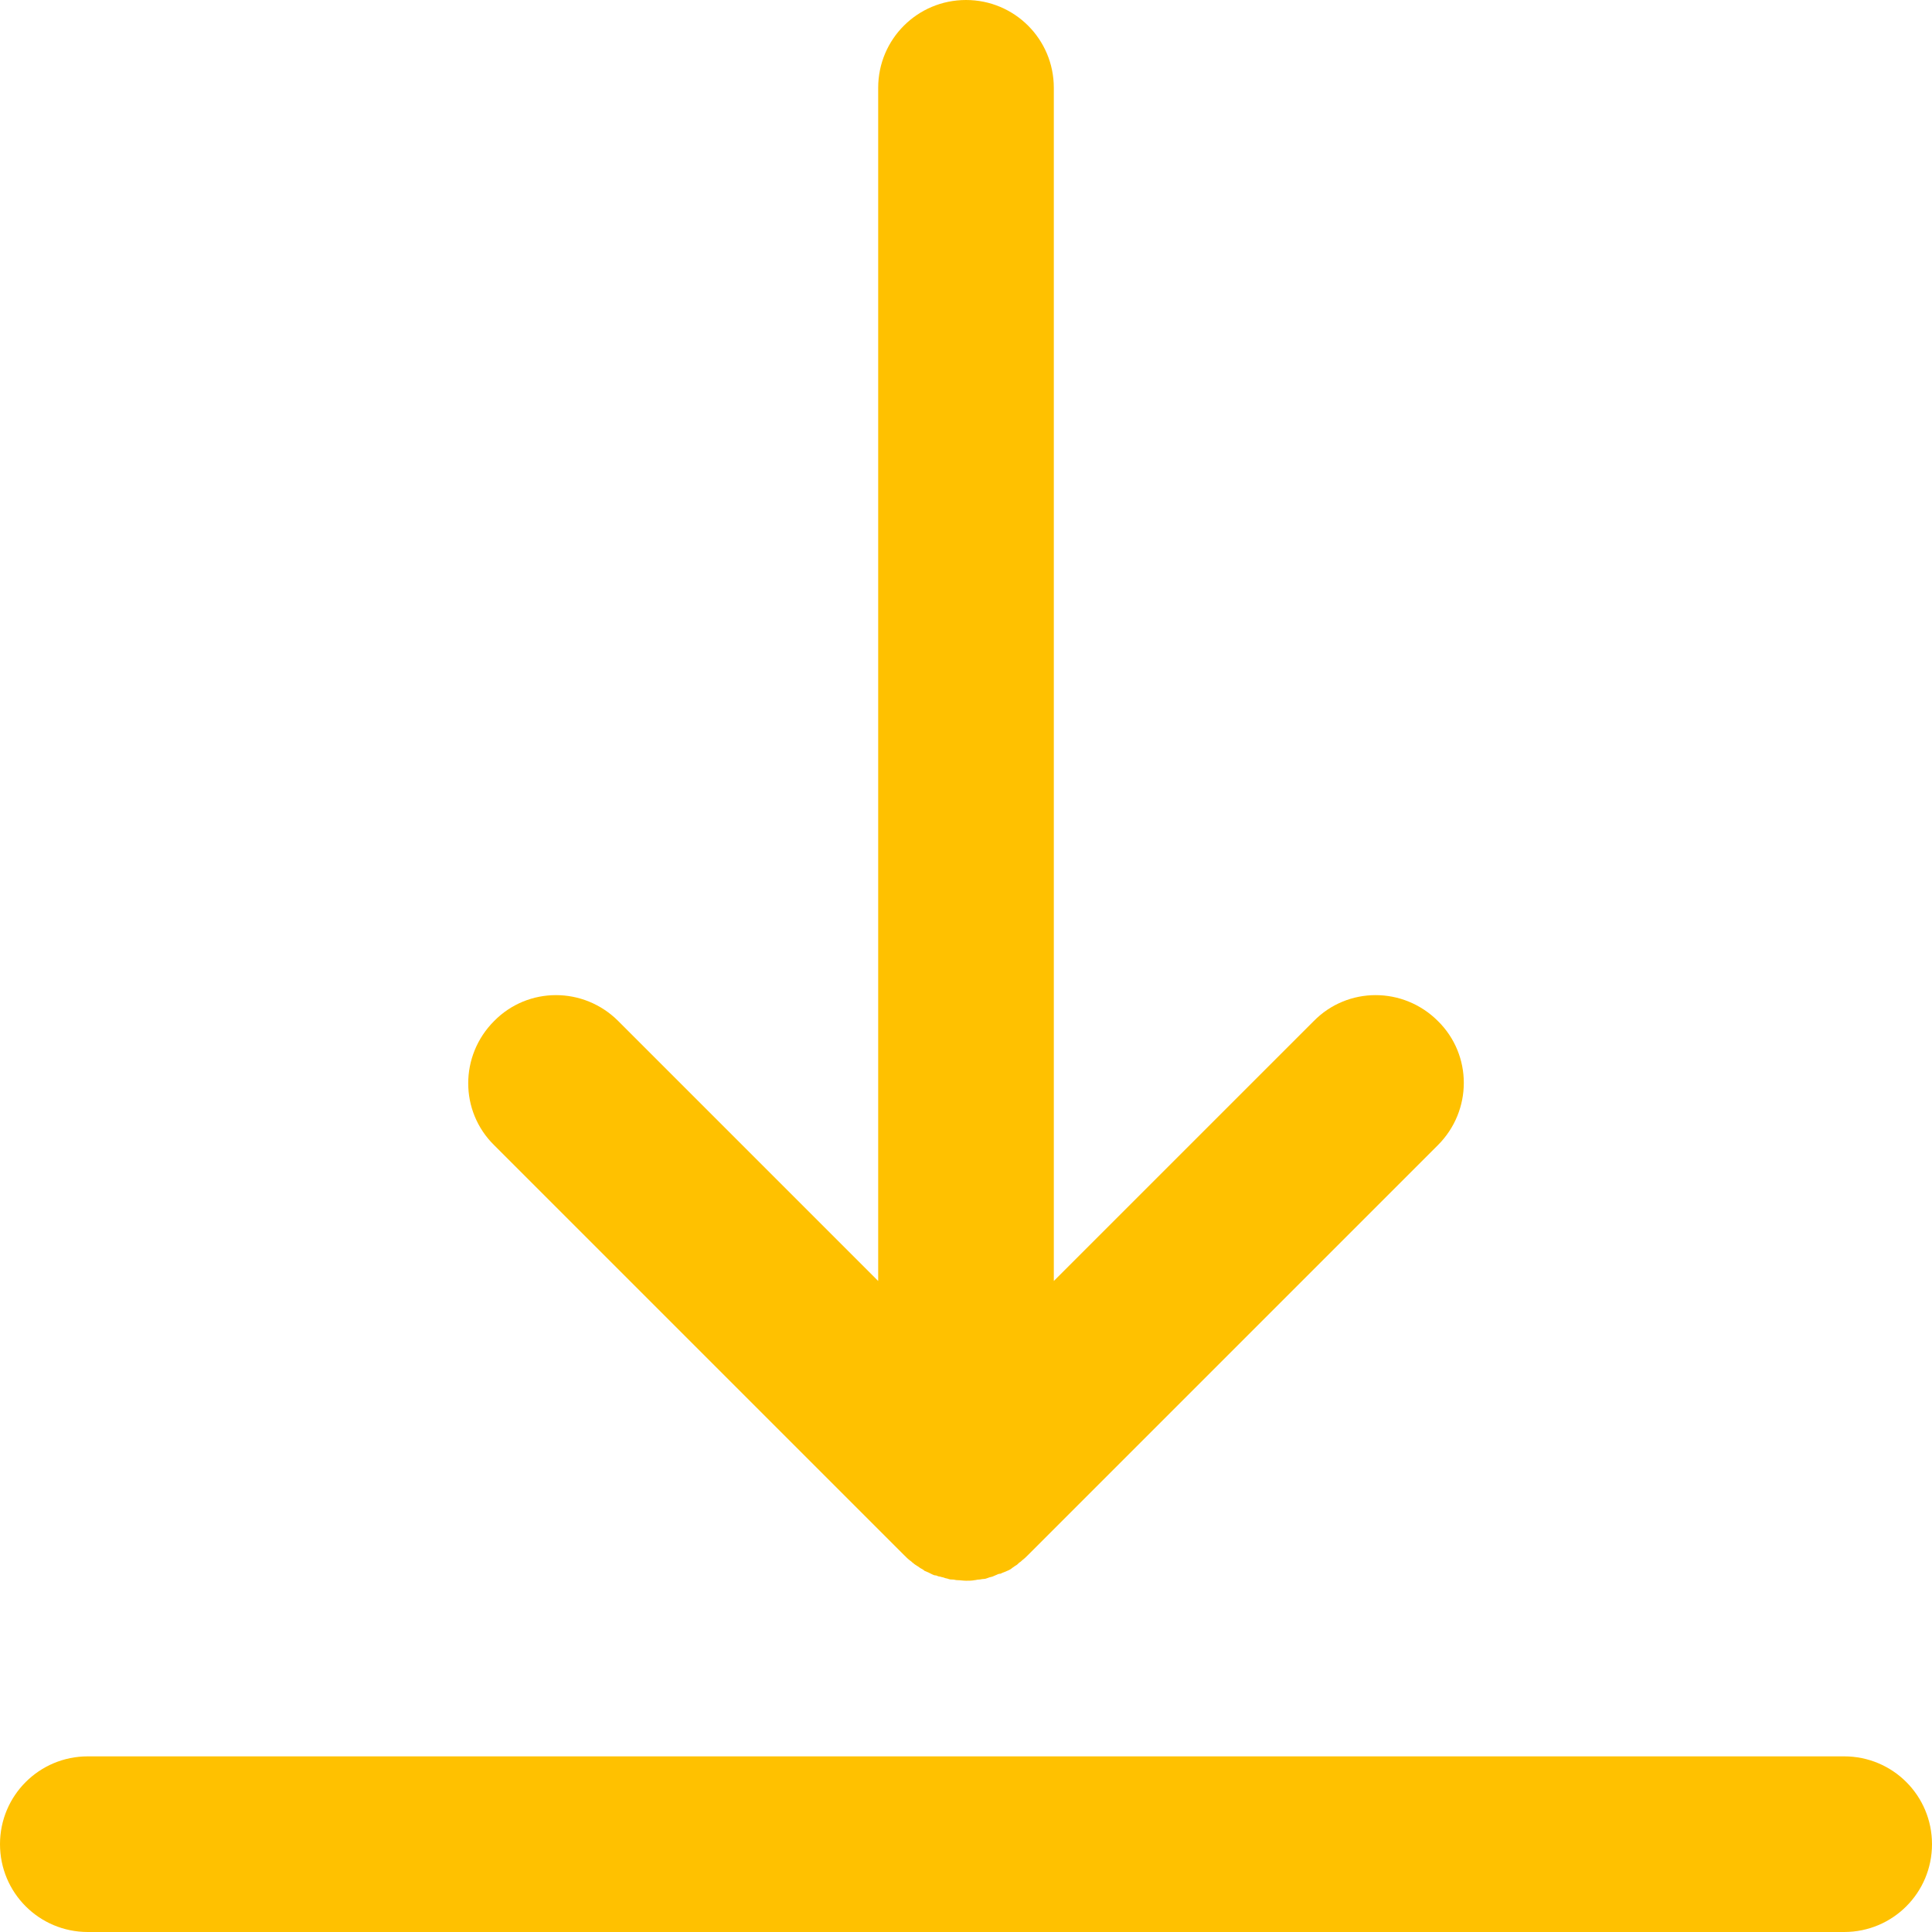
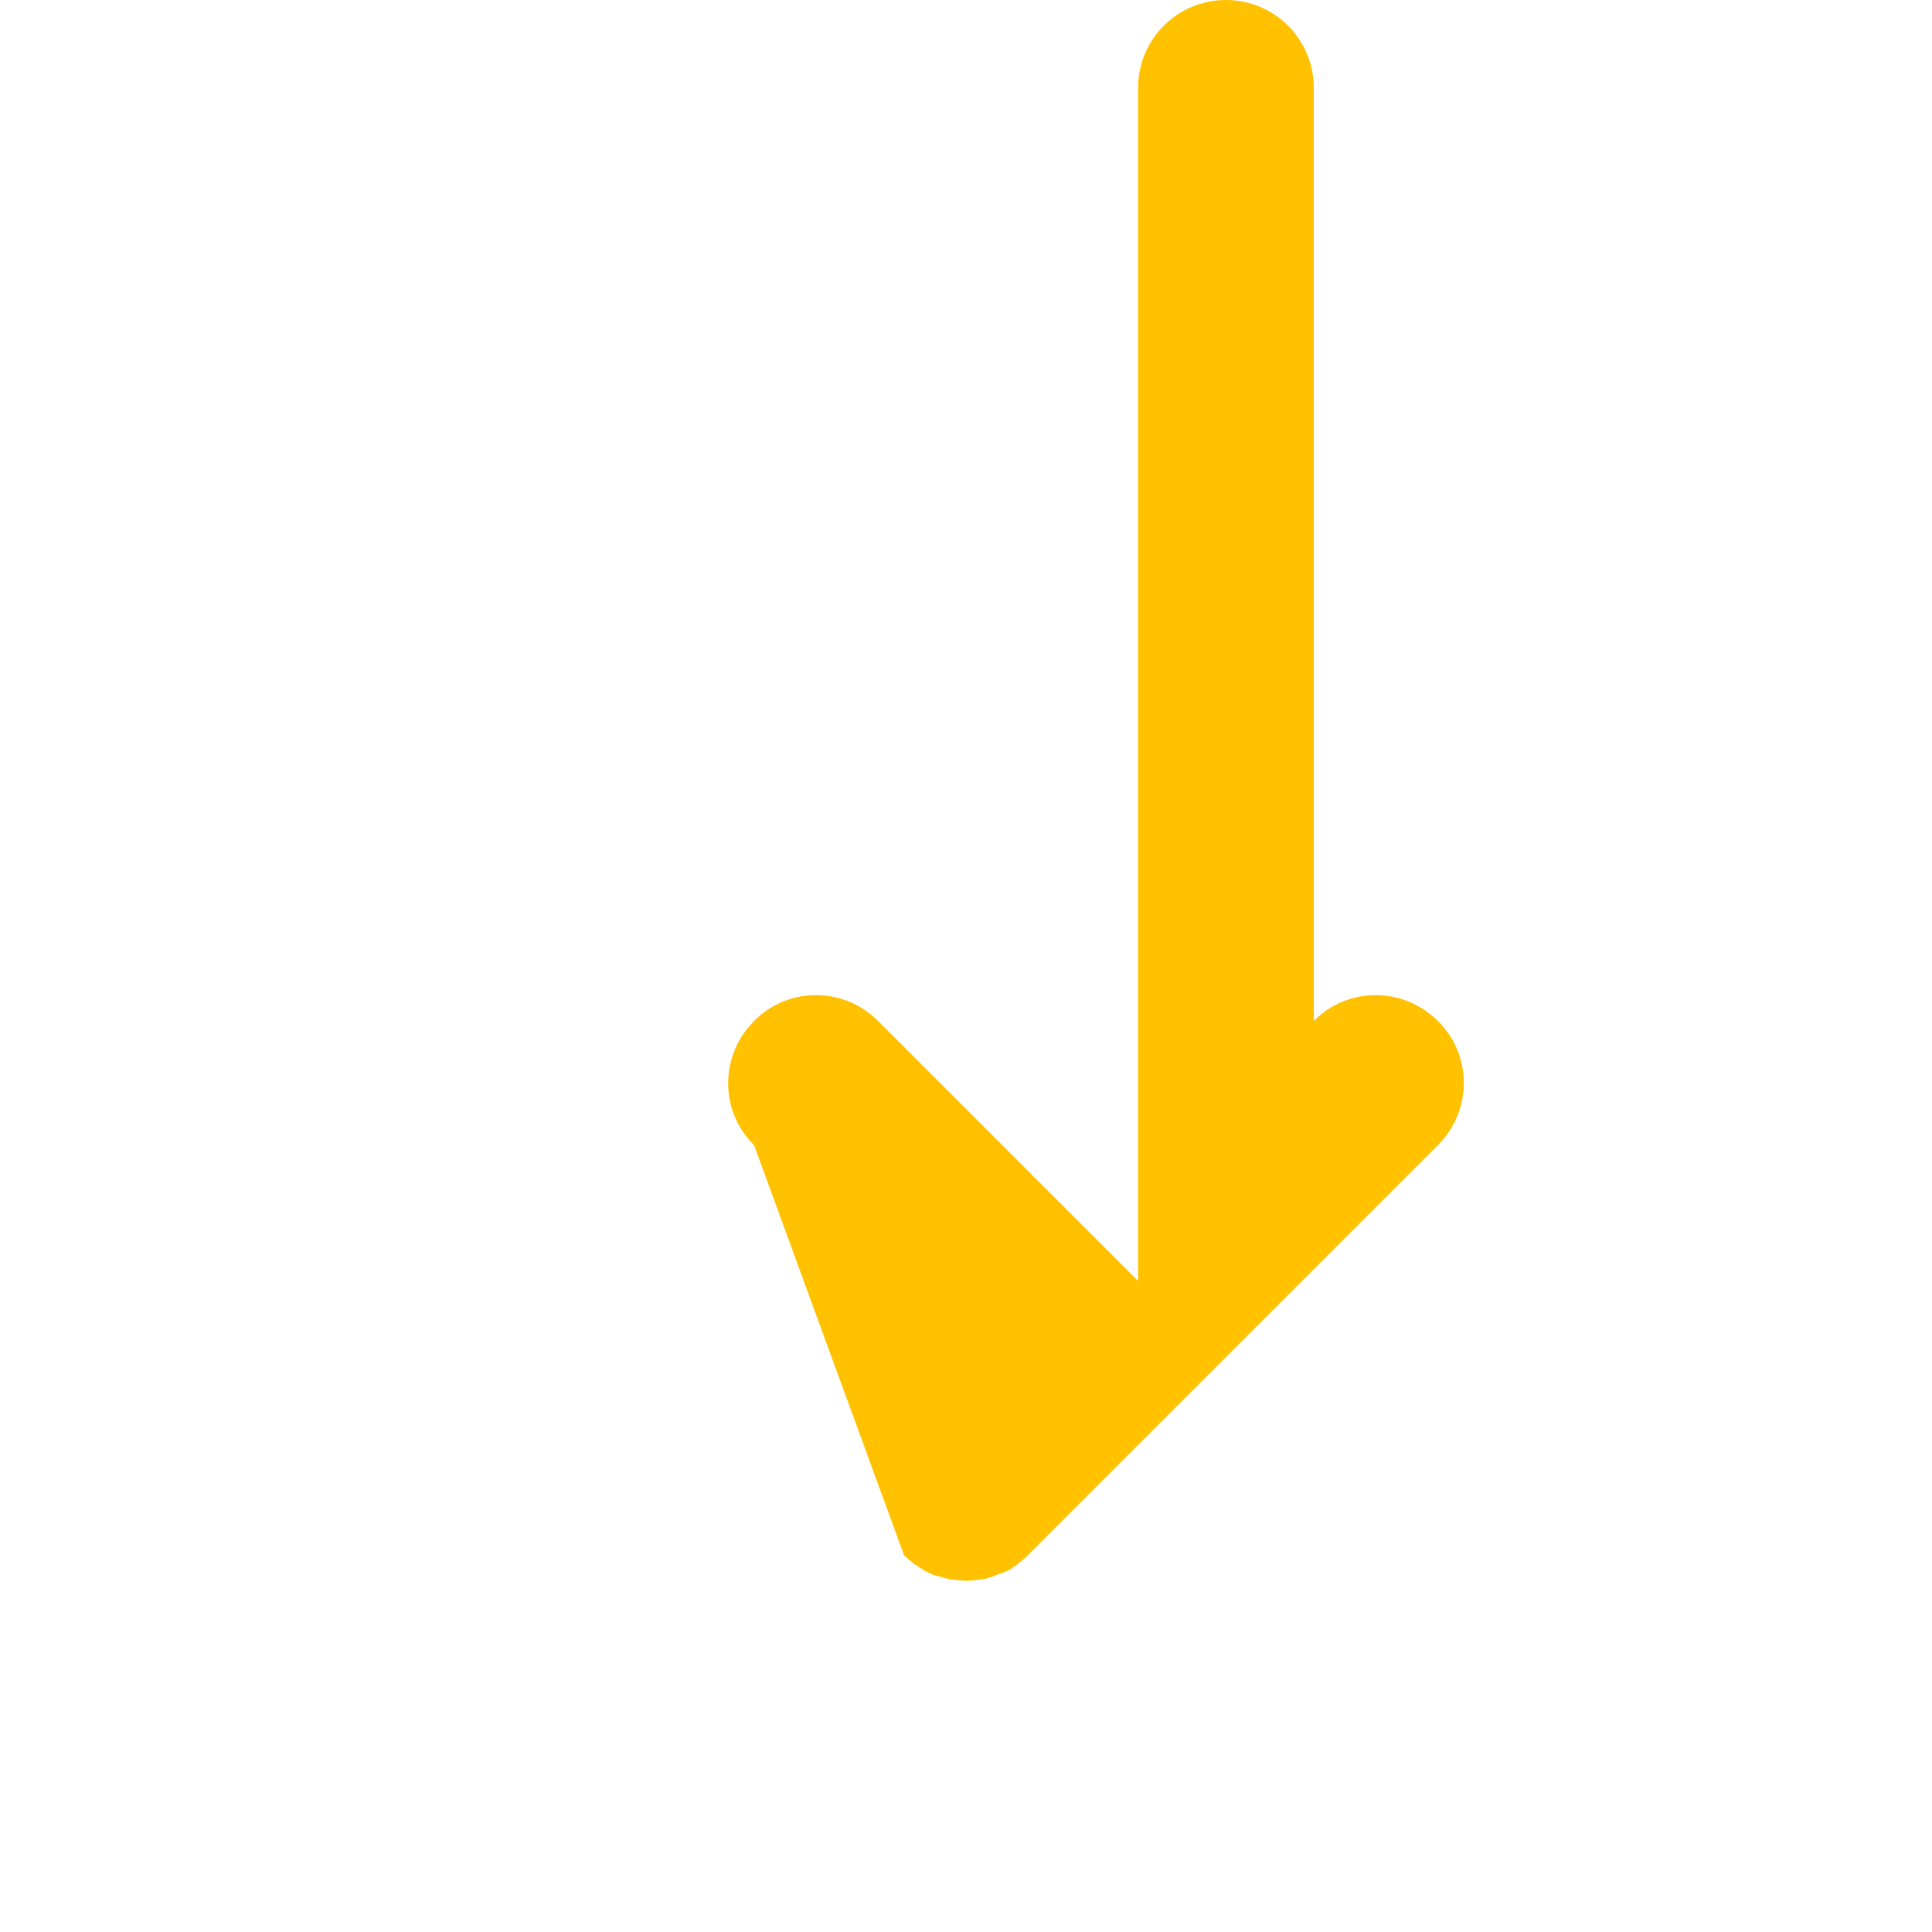
<svg xmlns="http://www.w3.org/2000/svg" version="1.1" id="Layer_1" x="0px" y="0px" viewBox="0 0 330 330" style="enable-background:new 0 0 330 330;" xml:space="preserve">
  <style type="text/css">
	.st0{fill:#FFC100;}
</style>
  <g id="XMLID_24_">
-     <path id="XMLID_25_" class="st0" d="M154.4,265.6c0.4,0.4,0.7,0.7,1.1,1c0.2,0.1,0.3,0.3,0.5,0.4c0.2,0.2,0.4,0.3,0.7,0.5   c0.2,0.1,0.4,0.3,0.6,0.4c0.2,0.1,0.4,0.2,0.6,0.4c0.2,0.1,0.5,0.2,0.7,0.3c0.2,0.1,0.4,0.2,0.6,0.3c0.2,0.1,0.4,0.2,0.7,0.2   c0.2,0.1,0.5,0.2,0.7,0.2c0.2,0.1,0.5,0.1,0.7,0.2c0.2,0.1,0.5,0.1,0.7,0.2c0.3,0.1,0.5,0.1,0.8,0.1c0.2,0,0.4,0.1,0.7,0.1   c0.5,0,1,0.1,1.5,0.1s1,0,1.5-0.1c0.2,0,0.4-0.1,0.7-0.1c0.3,0,0.5-0.1,0.8-0.1c0.3,0,0.5-0.1,0.8-0.2c0.2-0.1,0.4-0.1,0.7-0.2   c0.2-0.1,0.5-0.2,0.7-0.3c0.2-0.1,0.4-0.2,0.7-0.2c0.2-0.1,0.4-0.2,0.7-0.3c0.2-0.1,0.5-0.2,0.7-0.3c0.2-0.1,0.4-0.2,0.6-0.4   c0.2-0.1,0.4-0.3,0.6-0.4c0.2-0.1,0.4-0.3,0.6-0.5c0.2-0.1,0.4-0.3,0.5-0.4c0.4-0.3,0.7-0.6,1-0.9c0,0,0,0,0,0l70-70   c5.9-5.9,5.9-15.4,0-21.2c-5.9-5.9-15.4-5.9-21.2,0L180,218.8V15c0-8.3-6.7-15-15-15s-15,6.7-15,15v203.8l-44.4-44.4   c-5.9-5.9-15.4-5.9-21.2,0c-5.9,5.9-5.9,15.4,0,21.2L154.4,265.6z" />
-     <path id="XMLID_26_" class="st0" d="M315,300H15c-8.3,0-15,6.7-15,15s6.7,15,15,15h300c8.3,0,15-6.7,15-15S323.3,300,315,300z" />
+     <path id="XMLID_25_" class="st0" d="M154.4,265.6c0.4,0.4,0.7,0.7,1.1,1c0.2,0.1,0.3,0.3,0.5,0.4c0.2,0.2,0.4,0.3,0.7,0.5   c0.2,0.1,0.4,0.3,0.6,0.4c0.2,0.1,0.4,0.2,0.6,0.4c0.2,0.1,0.5,0.2,0.7,0.3c0.2,0.1,0.4,0.2,0.6,0.3c0.2,0.1,0.4,0.2,0.7,0.2   c0.2,0.1,0.5,0.2,0.7,0.2c0.2,0.1,0.5,0.1,0.7,0.2c0.2,0.1,0.5,0.1,0.7,0.2c0.3,0.1,0.5,0.1,0.8,0.1c0.2,0,0.4,0.1,0.7,0.1   c0.5,0,1,0.1,1.5,0.1s1,0,1.5-0.1c0.2,0,0.4-0.1,0.7-0.1c0.3,0,0.5-0.1,0.8-0.1c0.3,0,0.5-0.1,0.8-0.2c0.2-0.1,0.4-0.1,0.7-0.2   c0.2-0.1,0.5-0.2,0.7-0.3c0.2-0.1,0.4-0.2,0.7-0.2c0.2-0.1,0.4-0.2,0.7-0.3c0.2-0.1,0.5-0.2,0.7-0.3c0.2-0.1,0.4-0.2,0.6-0.4   c0.2-0.1,0.4-0.3,0.6-0.4c0.2-0.1,0.4-0.3,0.6-0.5c0.2-0.1,0.4-0.3,0.5-0.4c0.4-0.3,0.7-0.6,1-0.9c0,0,0,0,0,0l70-70   c5.9-5.9,5.9-15.4,0-21.2c-5.9-5.9-15.4-5.9-21.2,0V15c0-8.3-6.7-15-15-15s-15,6.7-15,15v203.8l-44.4-44.4   c-5.9-5.9-15.4-5.9-21.2,0c-5.9,5.9-5.9,15.4,0,21.2L154.4,265.6z" />
  </g>
</svg>